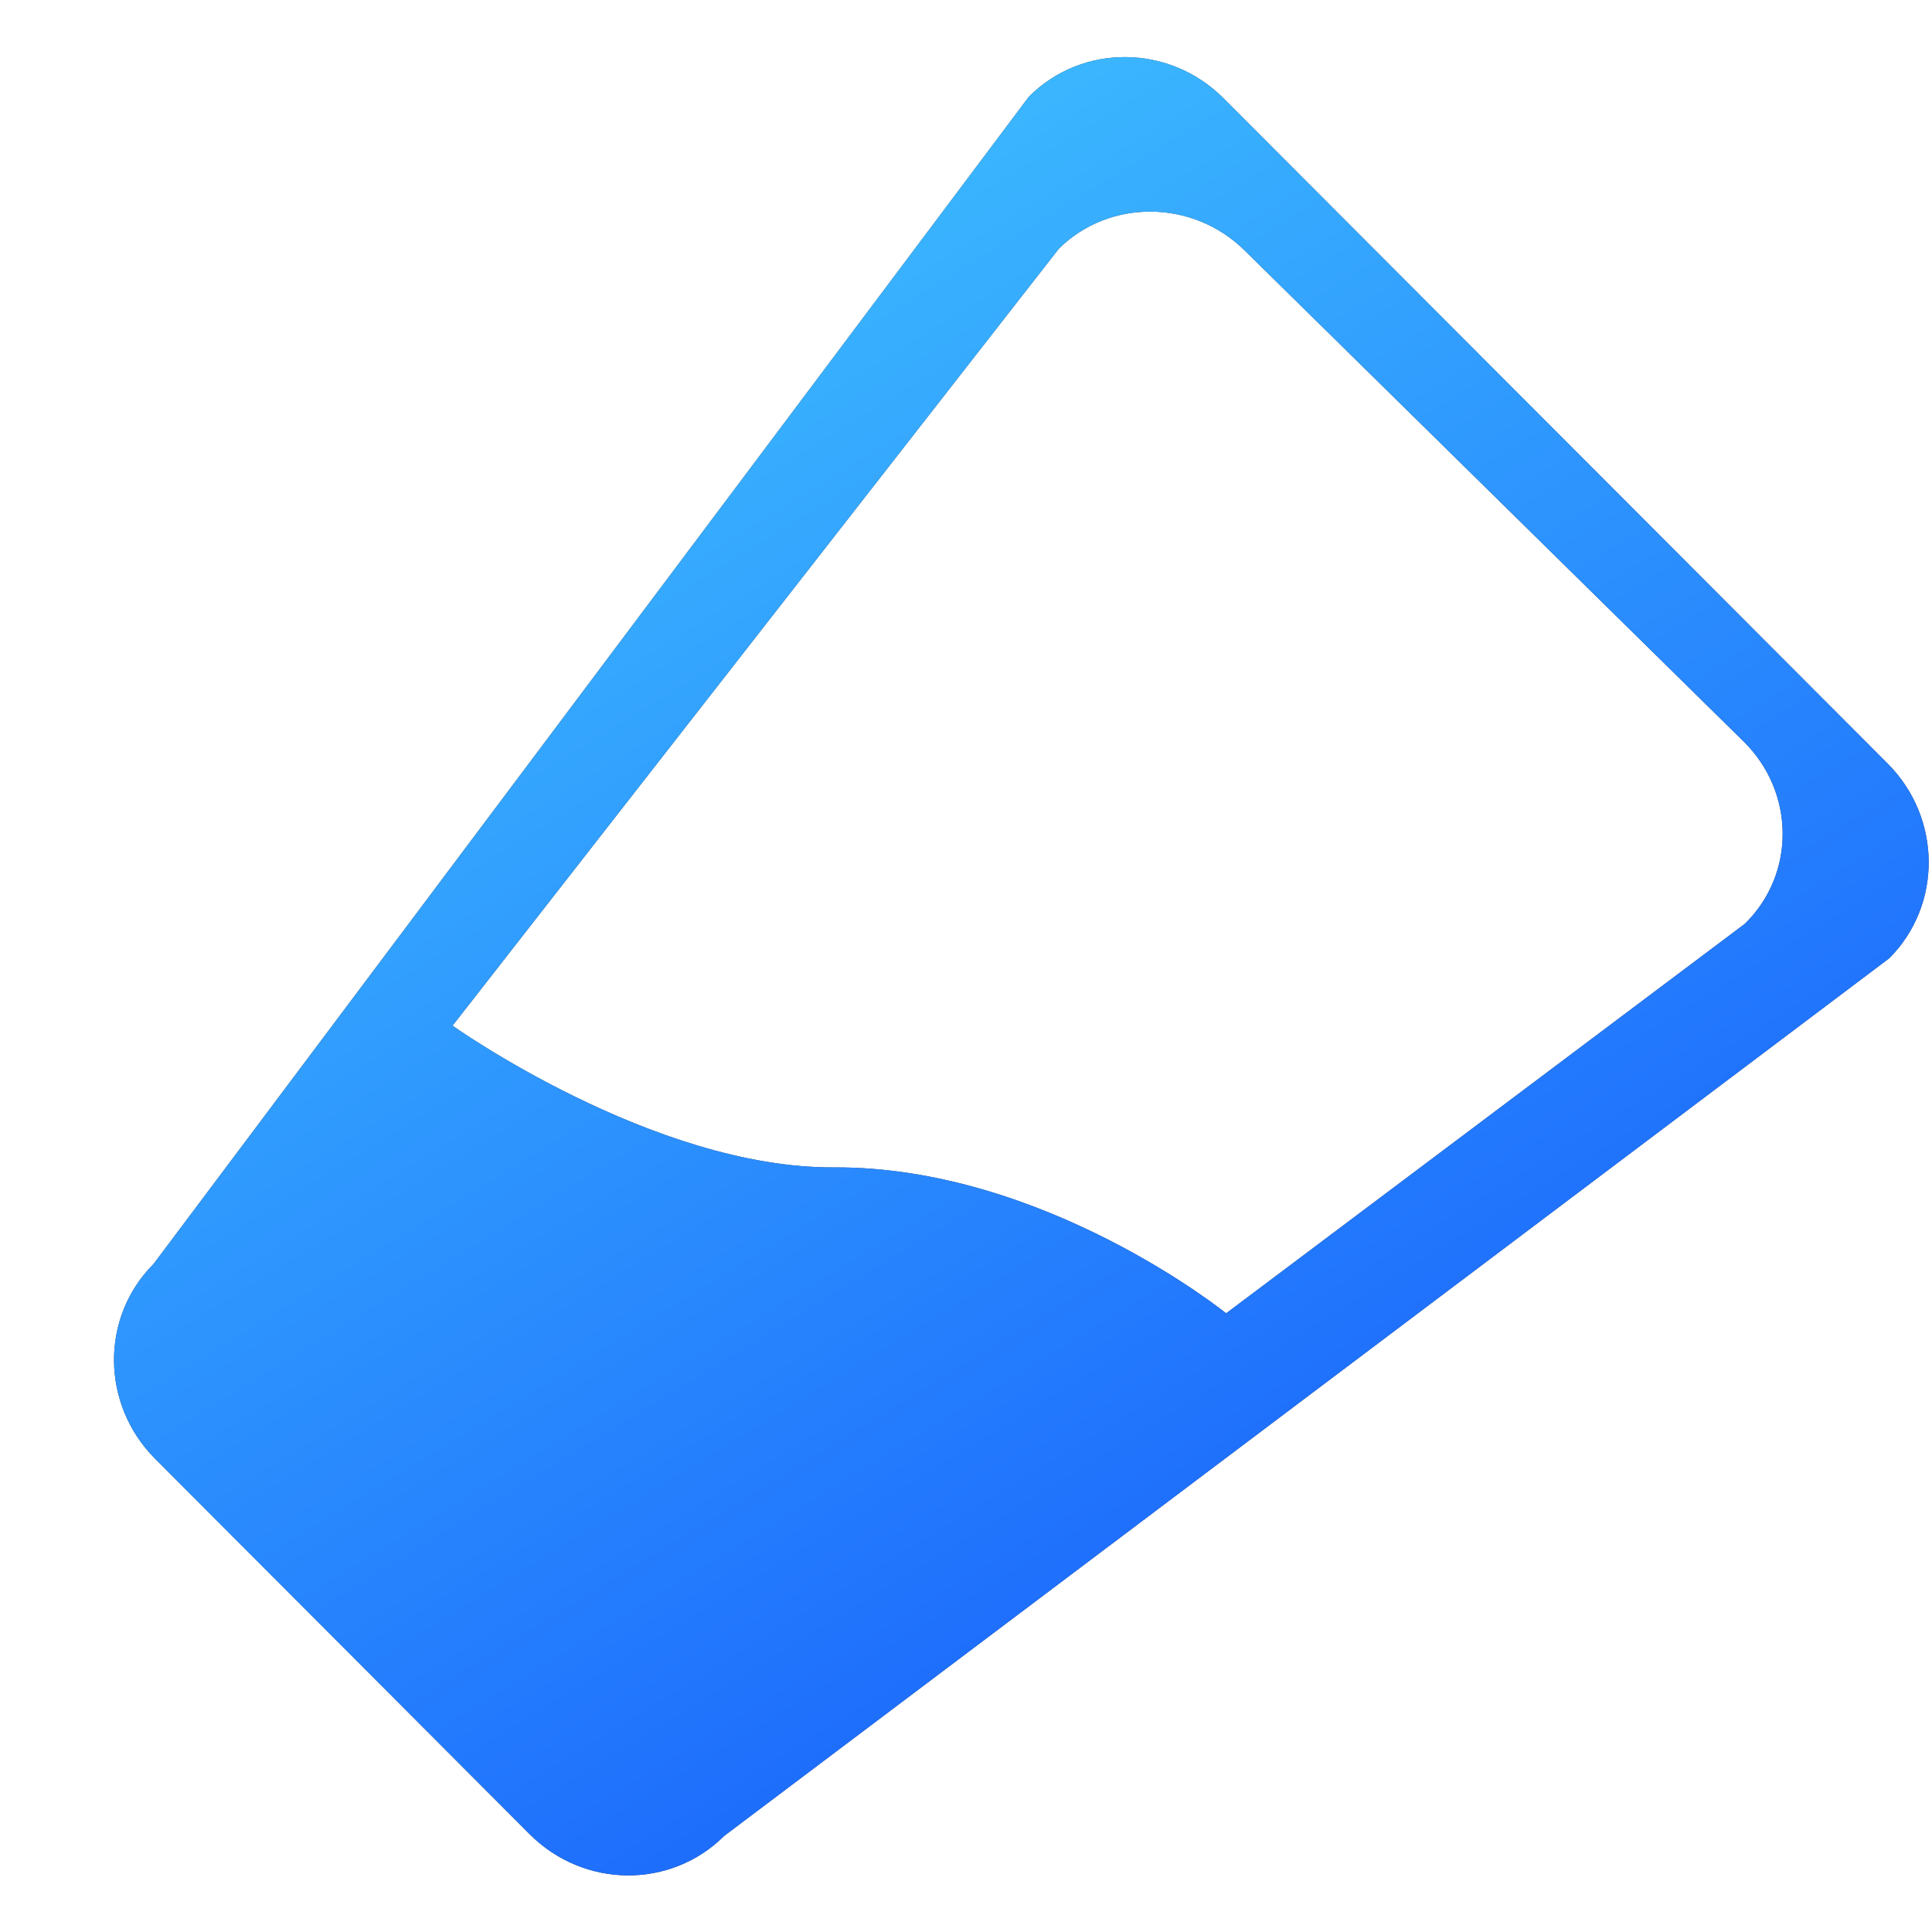
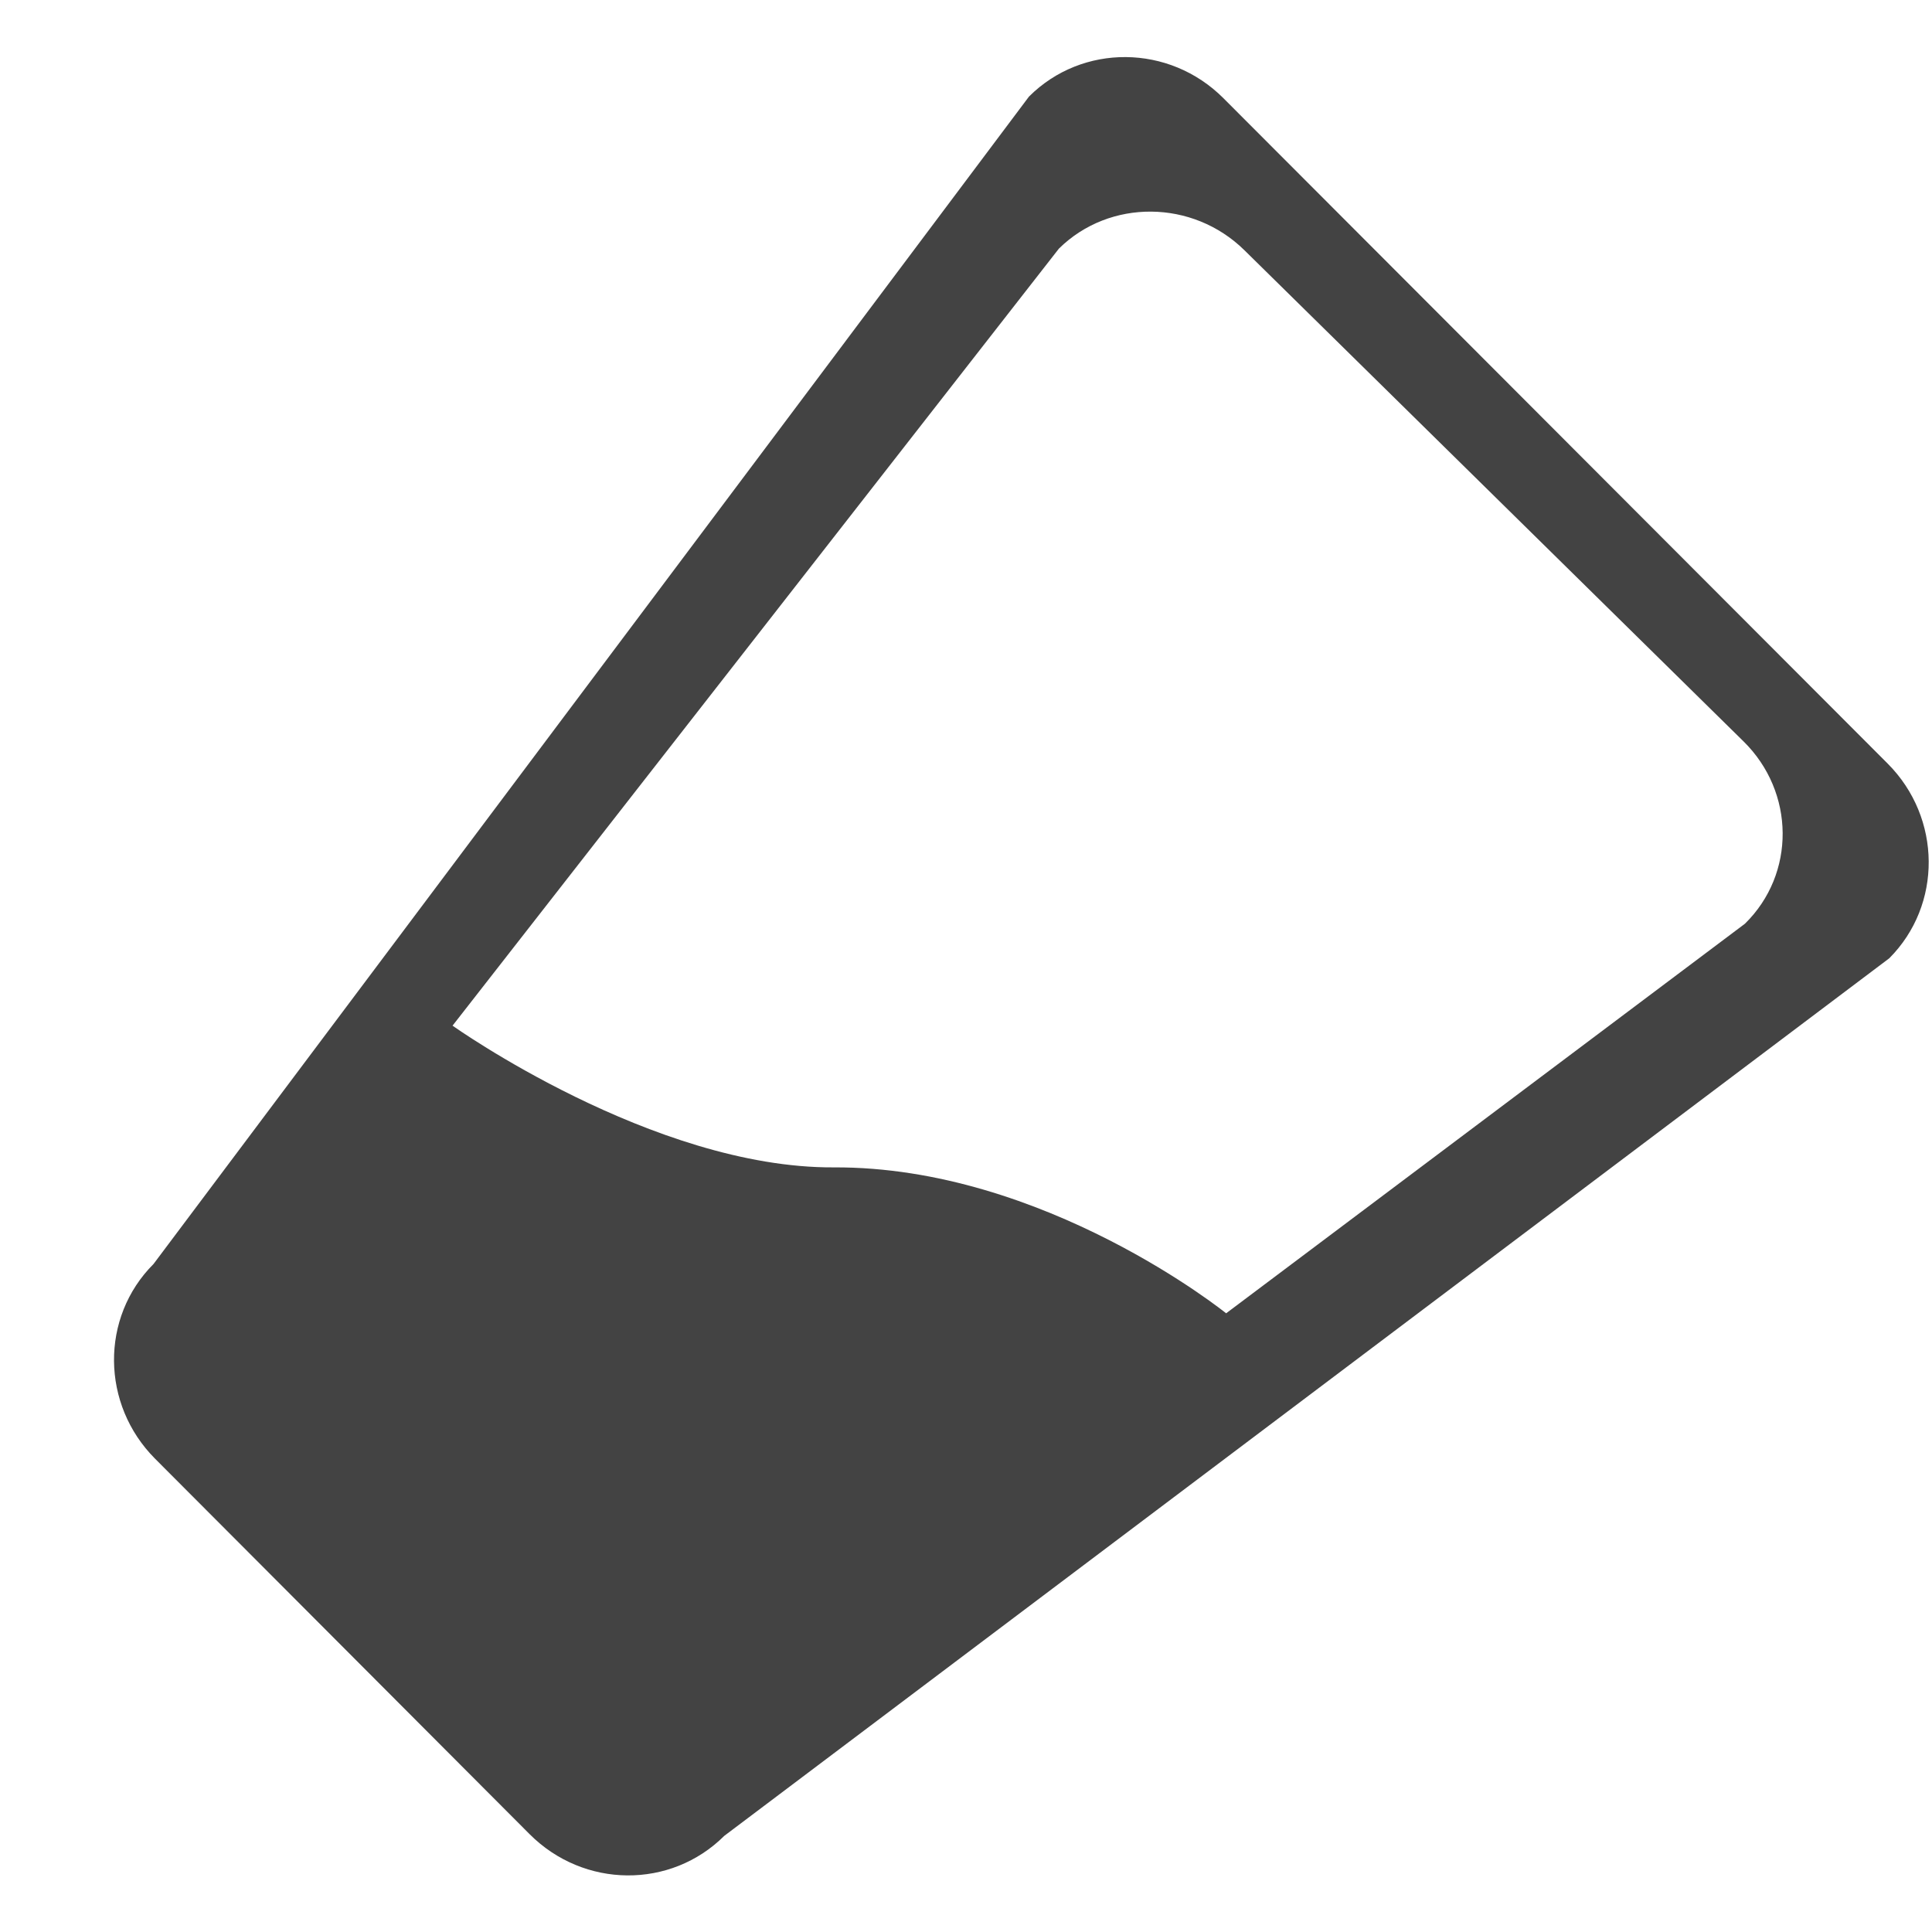
<svg xmlns="http://www.w3.org/2000/svg" width="17" height="17" viewBox="0 0 17 17" fill="none">
  <path fill-rule="evenodd" clip-rule="evenodd" d="M1.365 12.836L4.66 16.139C5.138 16.618 5.902 16.623 6.373 16.154L16.624 8.432C17.092 7.963 17.086 7.196 16.61 6.719L10.765 0.864C10.289 0.387 9.523 0.381 9.054 0.85L1.351 11.122C0.881 11.592 0.889 12.359 1.365 12.836ZM7.336 10.272C5.746 10.28 3.982 9.025 3.982 9.025L6.659 5.595L9.318 2.187C9.764 1.748 10.495 1.755 10.949 2.201L15.342 6.524C15.796 6.971 15.801 7.69 15.354 8.128L10.789 11.556C10.789 11.556 9.189 10.263 7.336 10.272Z" fill="#434343" />
-   <path fill-rule="evenodd" clip-rule="evenodd" d="M1.365 12.836L4.66 16.139C5.138 16.618 5.902 16.623 6.373 16.154L16.624 8.432C17.092 7.963 17.086 7.196 16.61 6.719L10.765 0.864C10.289 0.387 9.523 0.381 9.054 0.85L1.351 11.122C0.881 11.592 0.889 12.359 1.365 12.836ZM7.336 10.272C5.746 10.28 3.982 9.025 3.982 9.025L6.659 5.595L9.318 2.187C9.764 1.748 10.495 1.755 10.949 2.201L15.342 6.524C15.796 6.971 15.801 7.69 15.354 8.128L10.789 11.556C10.789 11.556 9.189 10.263 7.336 10.272Z" fill="url(#paint0_linear_3039_1857)" />
  <defs>
    <linearGradient id="paint0_linear_3039_1857" x1="4.537" y1="0.502" x2="12.806" y2="13.995" gradientUnits="userSpaceOnUse">
      <stop stop-color="#41C6FF" />
      <stop offset="1" stop-color="#1A64FC" />
    </linearGradient>
  </defs>
</svg>